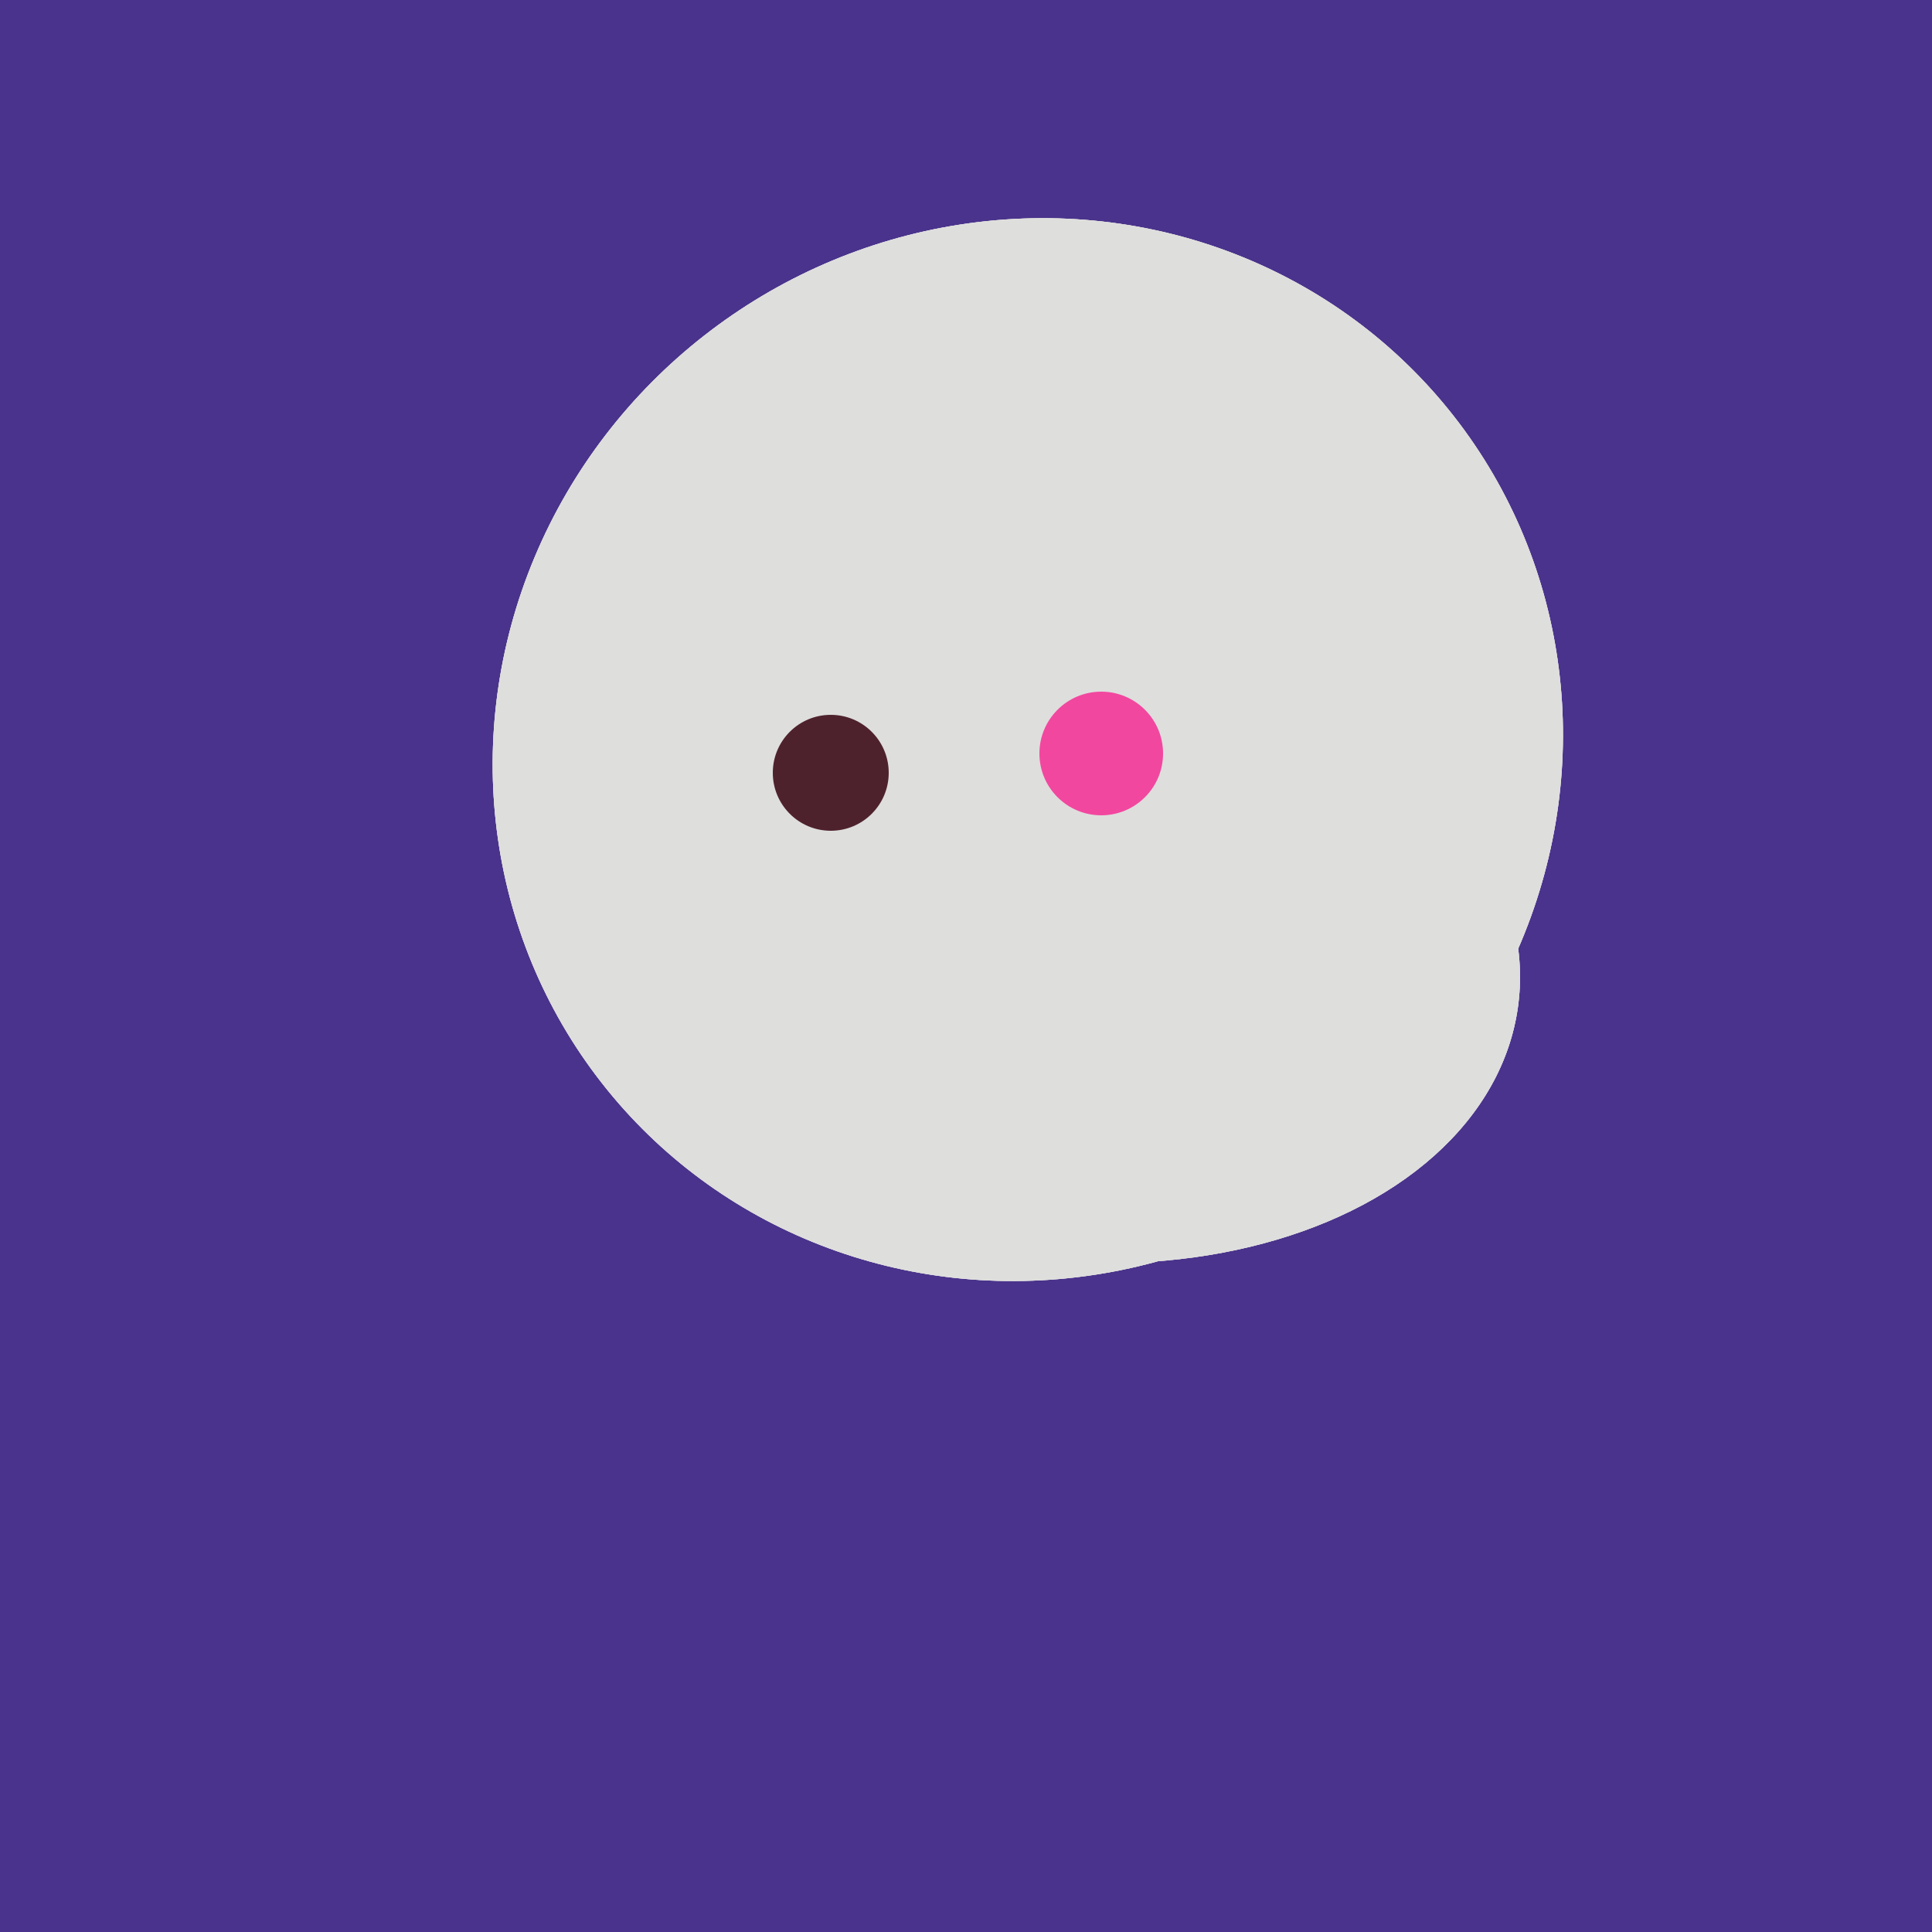
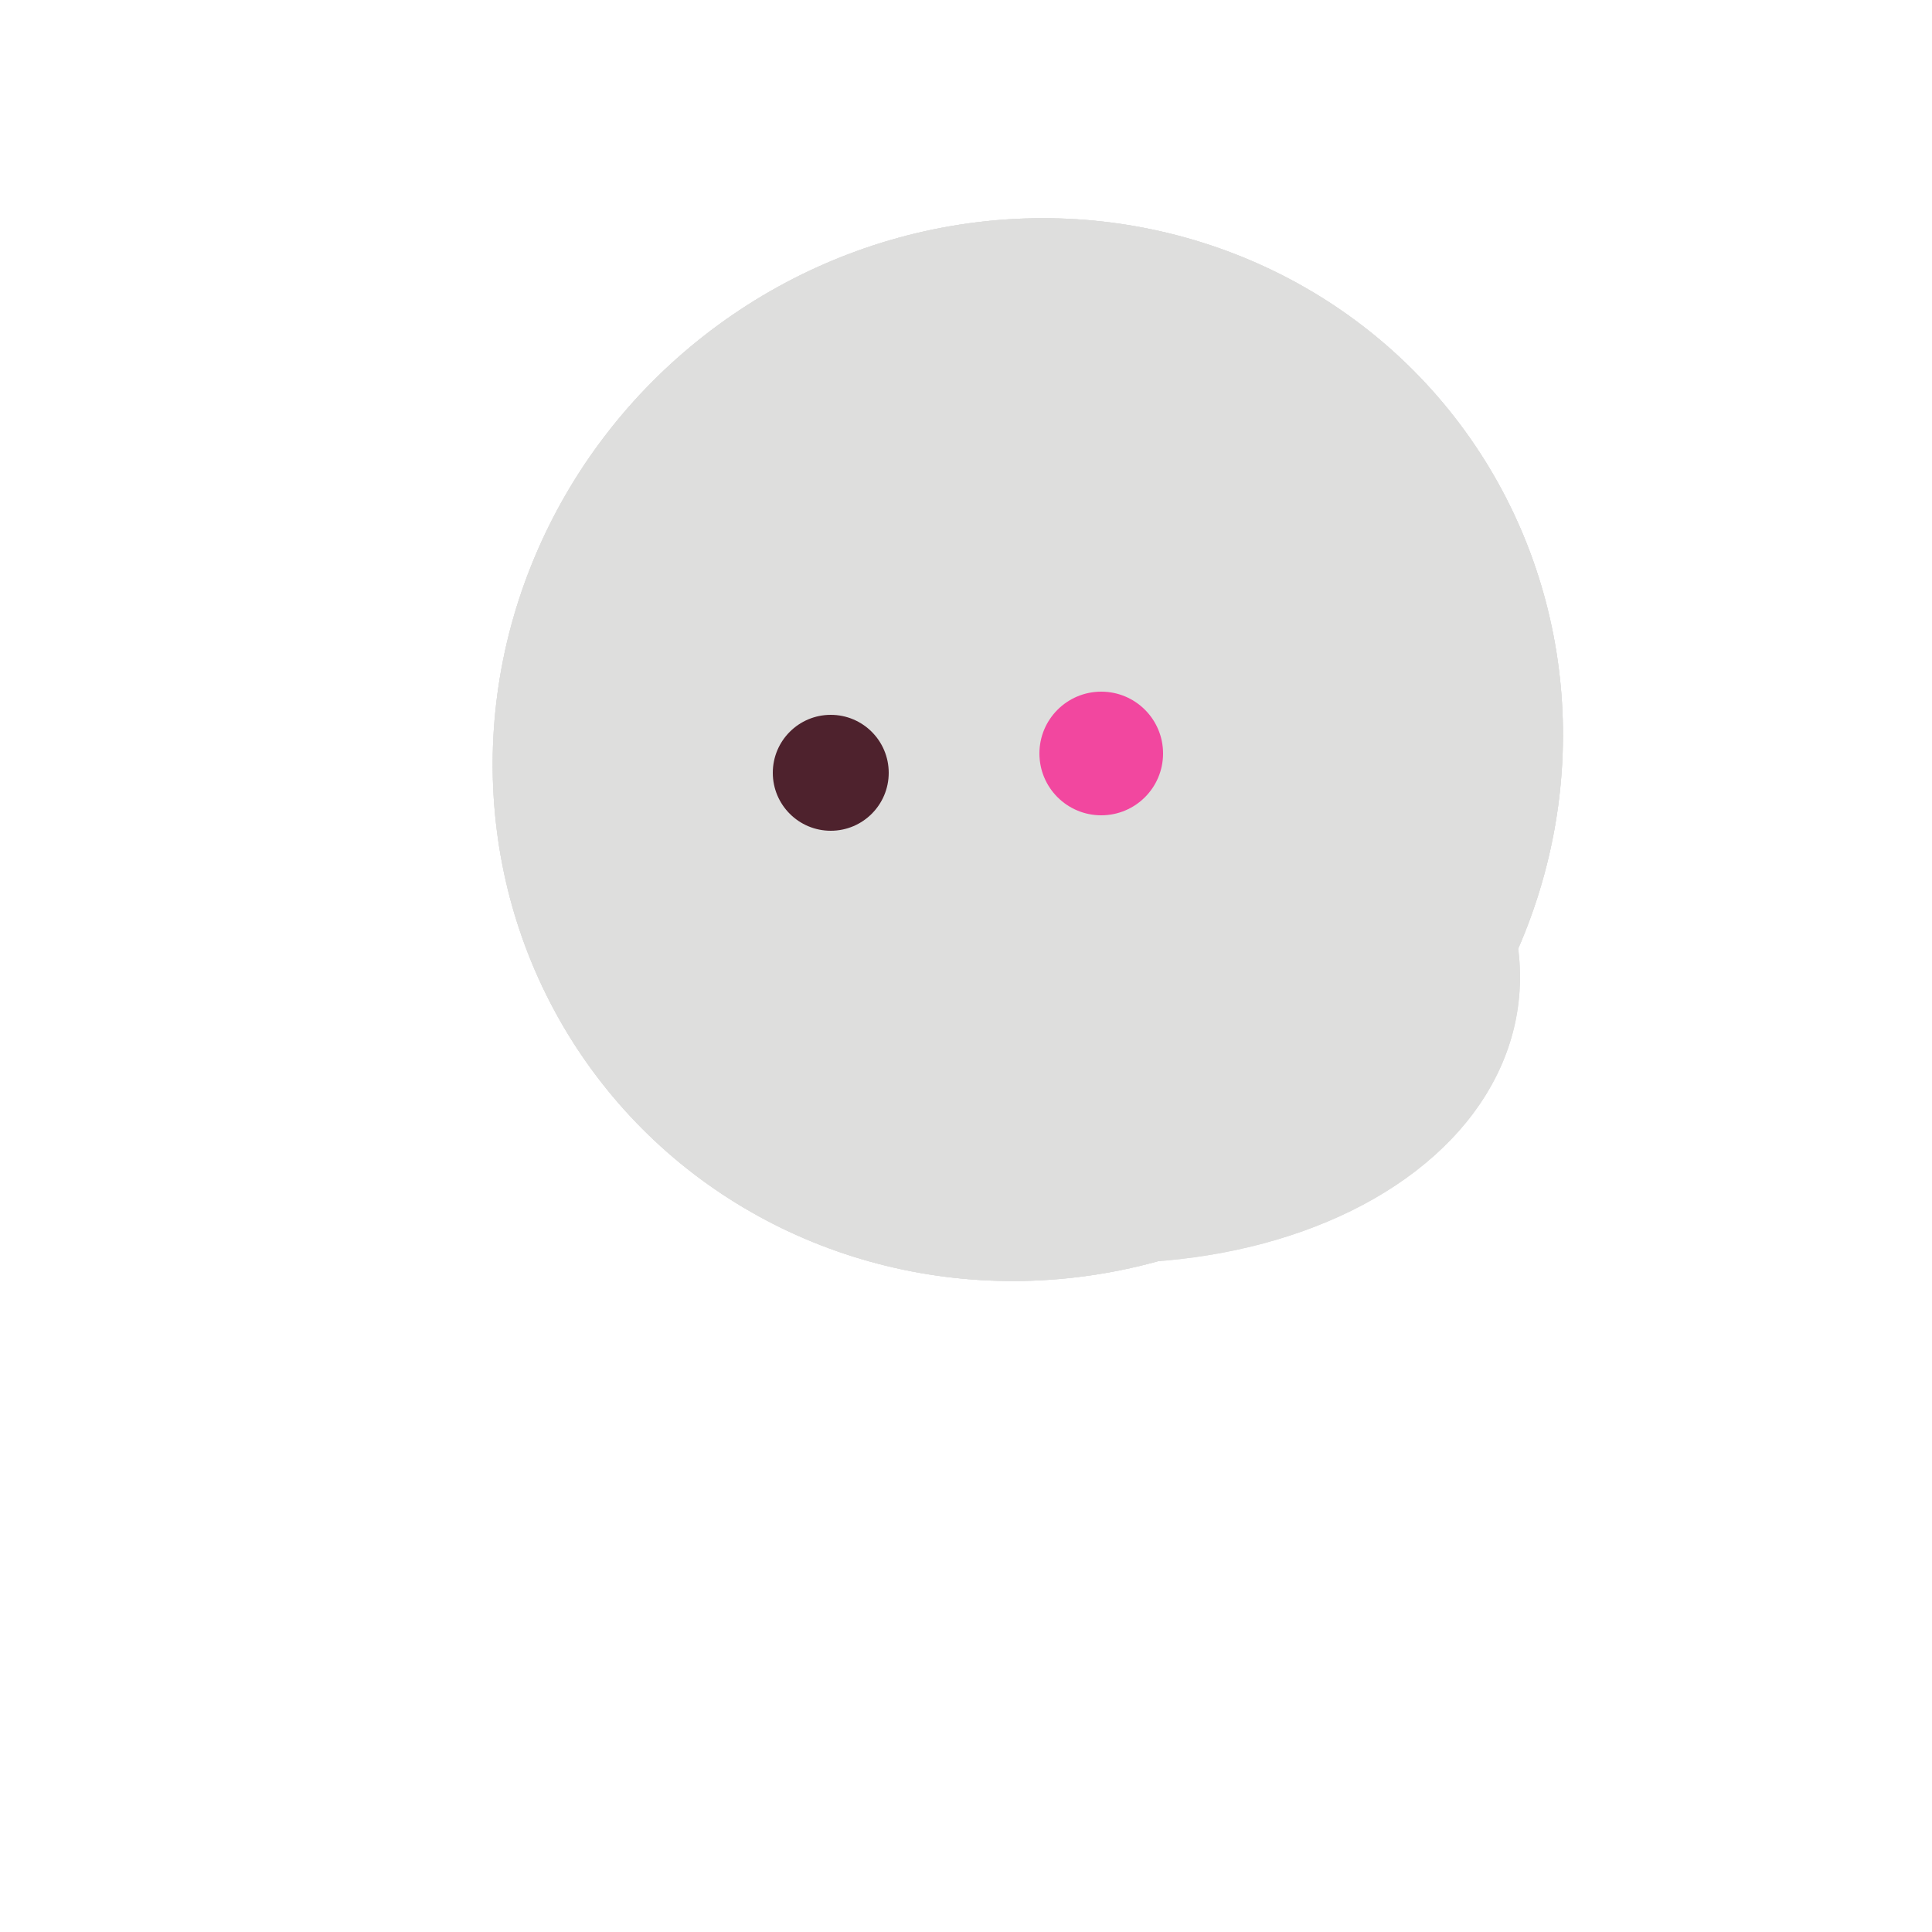
<svg xmlns="http://www.w3.org/2000/svg" width="500" height="500">
-   <rect width="500" height="500" fill="#4a338c" />
  <ellipse cx="274" cy="244" rx="82" ry="120" transform="rotate(278, 274, 244)" fill="rgb(222,222,221)" />
  <ellipse cx="266" cy="194" rx="140" ry="136" transform="rotate(142, 266, 194)" fill="rgb(222,222,221)" />
-   <ellipse cx="280" cy="222" rx="67" ry="114" transform="rotate(265, 280, 222)" fill="rgb(222,222,221)" />
  <ellipse cx="274" cy="244" rx="82" ry="120" transform="rotate(278, 274, 244)" fill="rgb(222,222,221)" />
  <ellipse cx="266" cy="194" rx="140" ry="136" transform="rotate(142, 266, 194)" fill="rgb(222,222,221)" />
-   <ellipse cx="280" cy="222" rx="67" ry="114" transform="rotate(265, 280, 222)" fill="rgb(222,222,221)" />
-   <ellipse cx="274" cy="244" rx="82" ry="120" transform="rotate(278, 274, 244)" fill="rgb(222,222,221)" />
  <ellipse cx="266" cy="194" rx="140" ry="136" transform="rotate(142, 266, 194)" fill="rgb(222,222,221)" />
  <ellipse cx="280" cy="222" rx="67" ry="114" transform="rotate(265, 280, 222)" fill="rgb(222,222,221)" />
  <circle cx="215" cy="200" r="15" fill="rgb(78,34,45)" />
  <circle cx="285" cy="195" r="16" fill="rgb(242,71,159)" />
</svg>